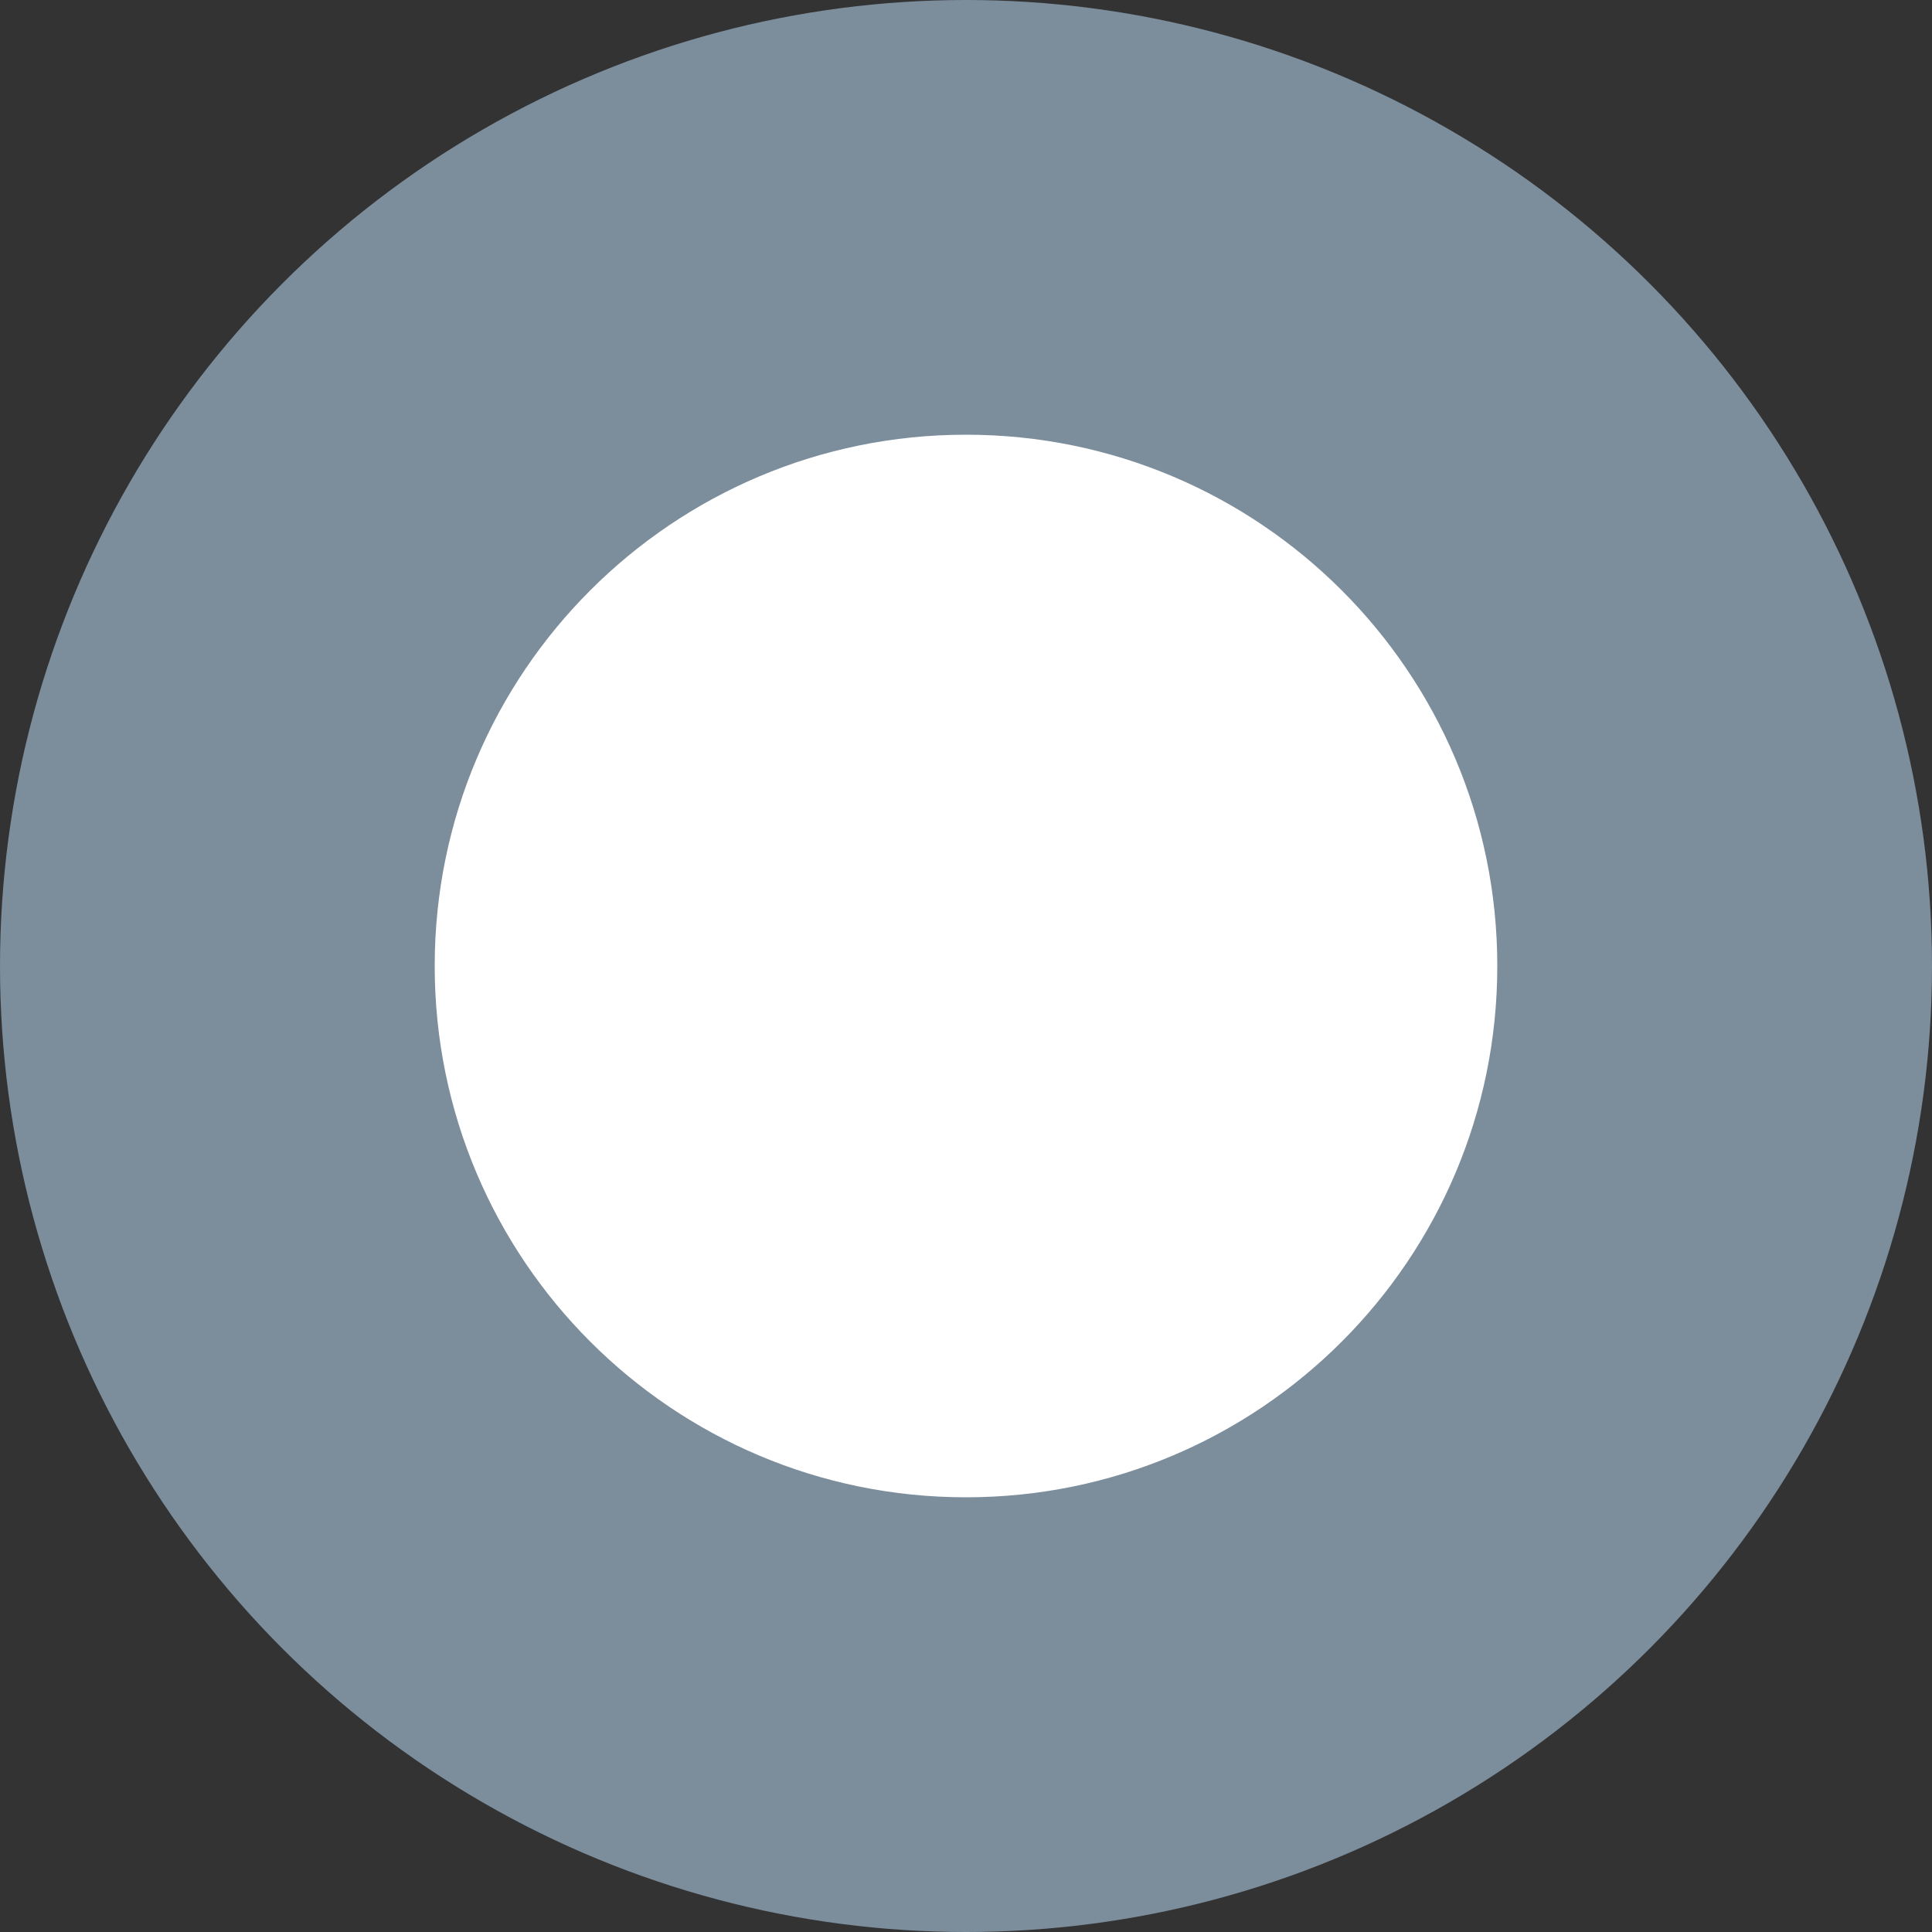
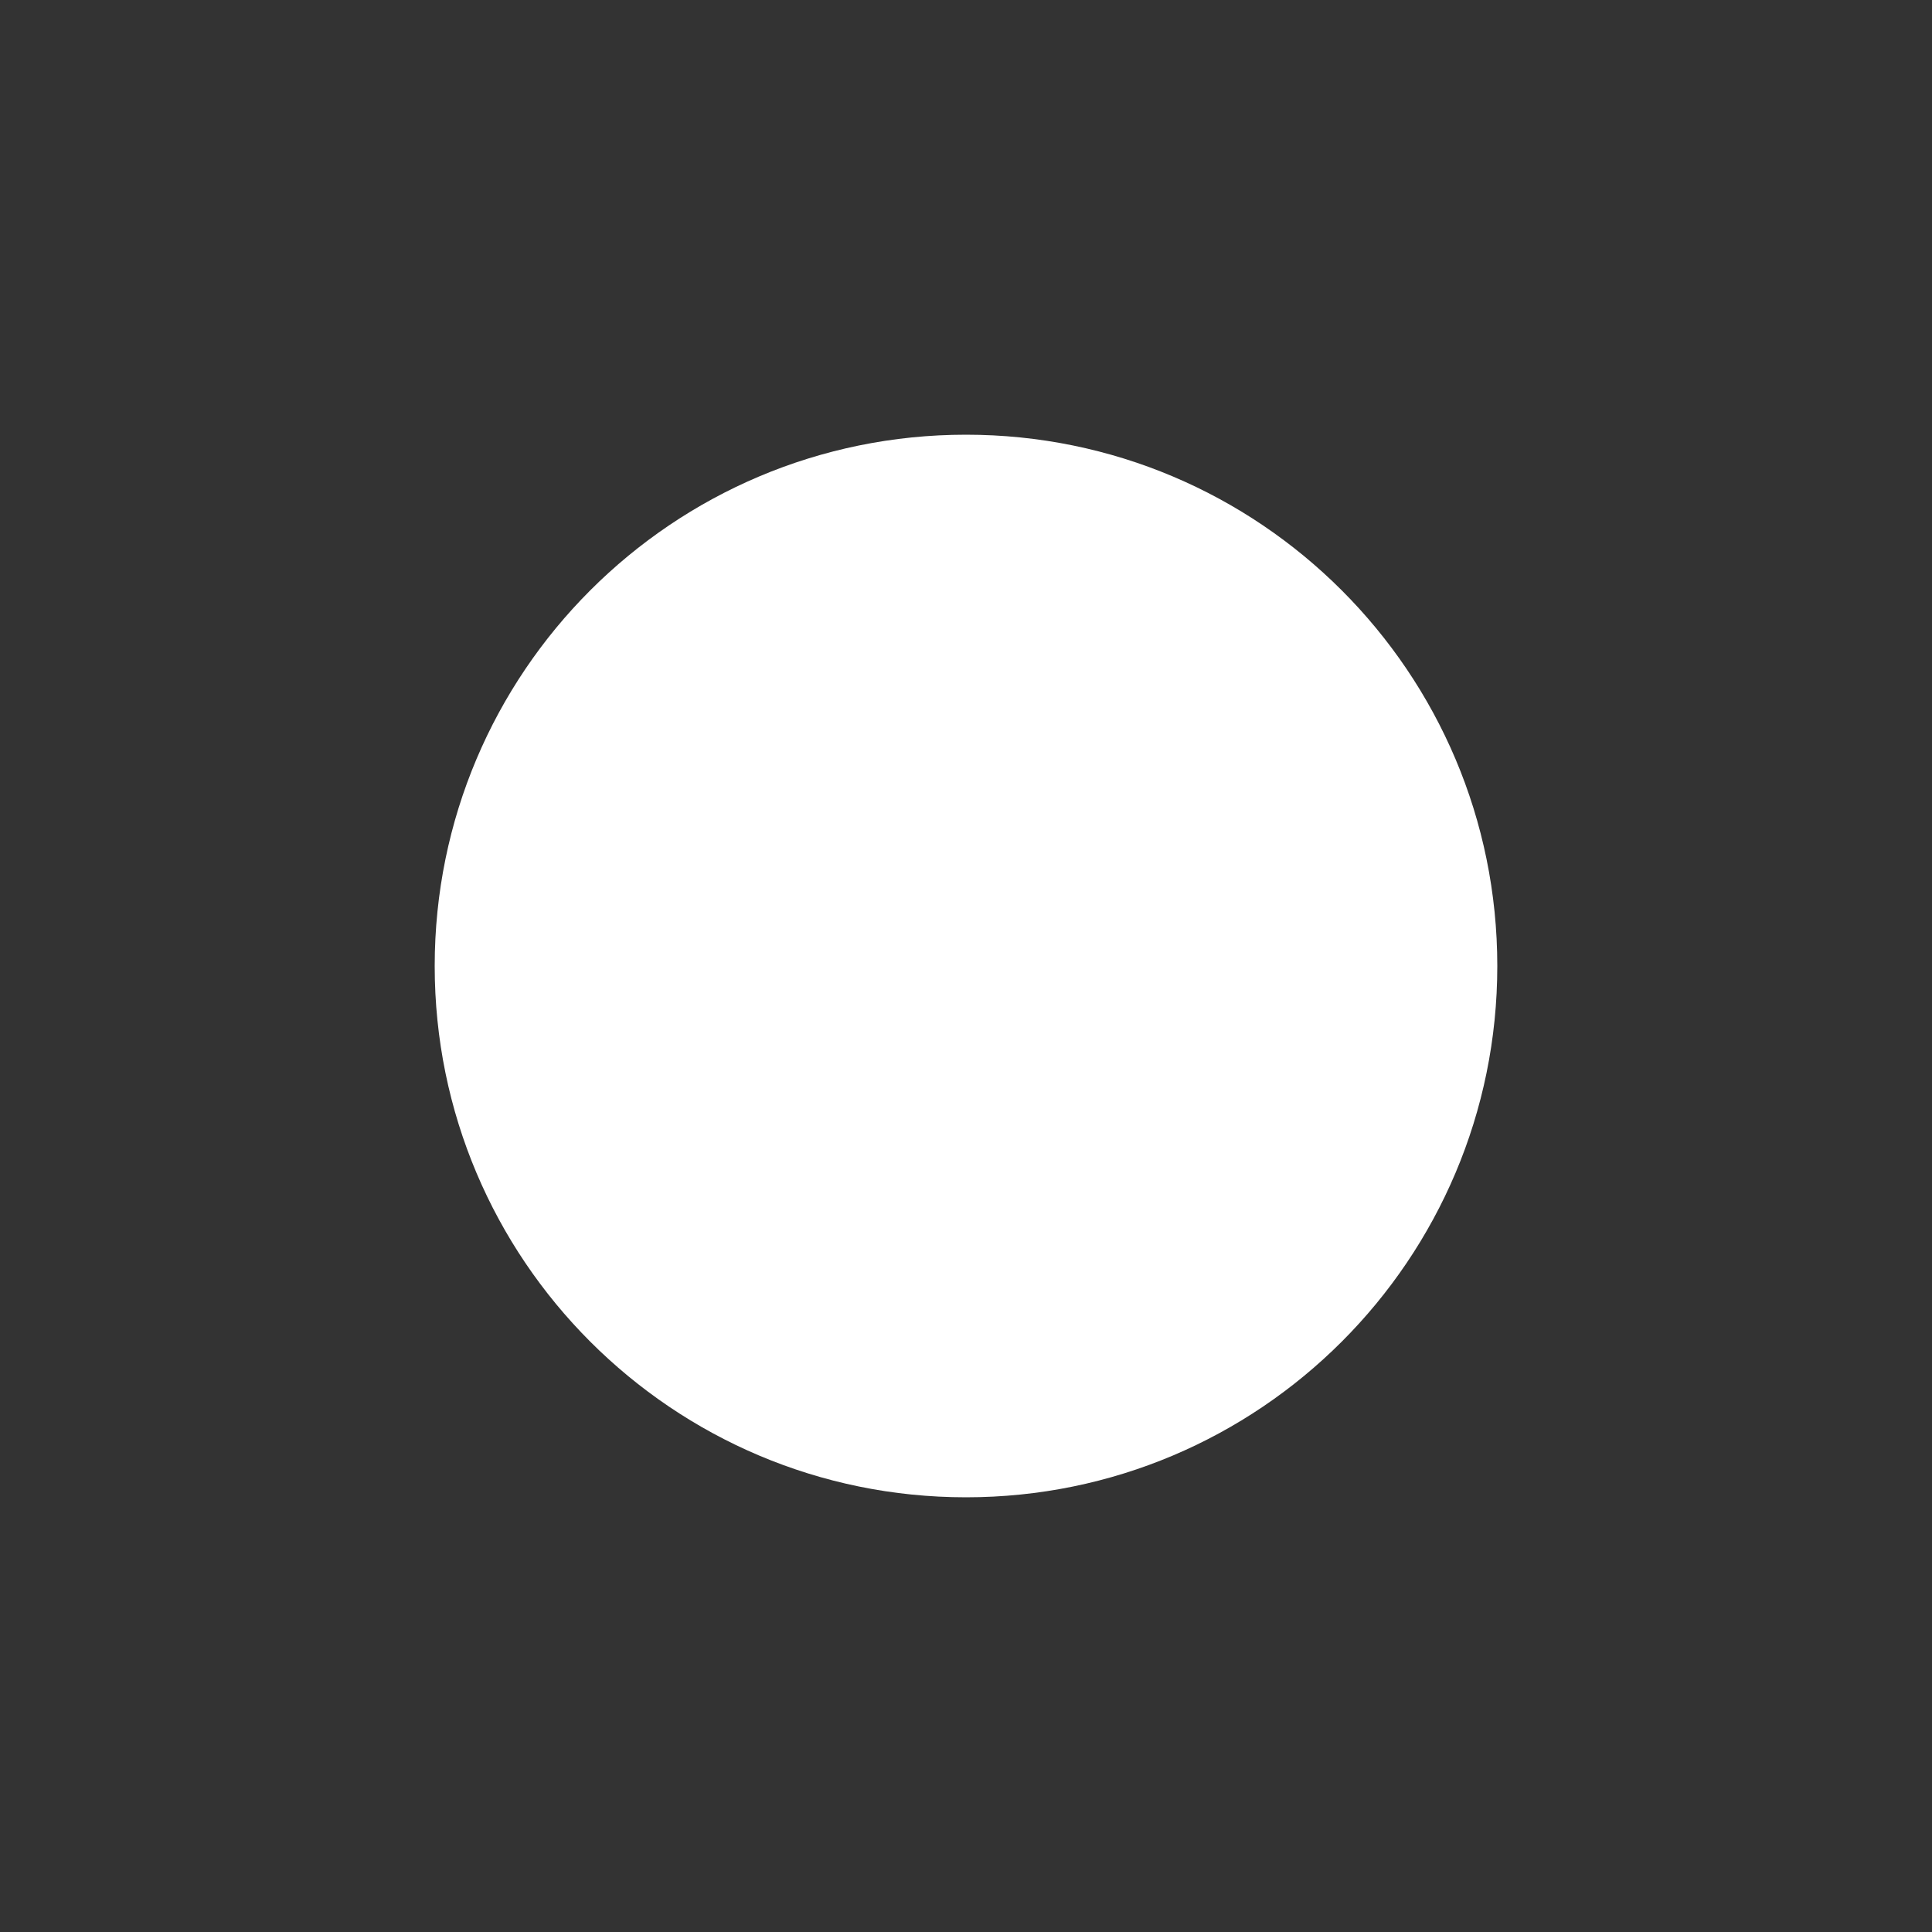
<svg xmlns="http://www.w3.org/2000/svg" width="20" height="20" viewBox="0 0 20 20" fill="none">
  <rect x="0" y="0" width="20" height="20" fill="#333333" stroke="none" />
-   <circle cx="10" cy="10" r="10" fill="#7C8D9C" />
  <g clip-path="url(#clip0_1356_558)">
    <path d="M10 15.5C13.038 15.5 15.5 13.038 15.5 10C15.5 6.962 13.038 4.5 10 4.5C6.962 4.5 4.5 6.962 4.5 10C4.5 13.038 6.962 15.5 10 15.5Z" fill="white" />
  </g>
  <defs>
    <clipPath id="clip0_1356_558">
      <rect width="12" height="12" fill="white" transform="translate(4 4)" />
    </clipPath>
  </defs>
</svg>